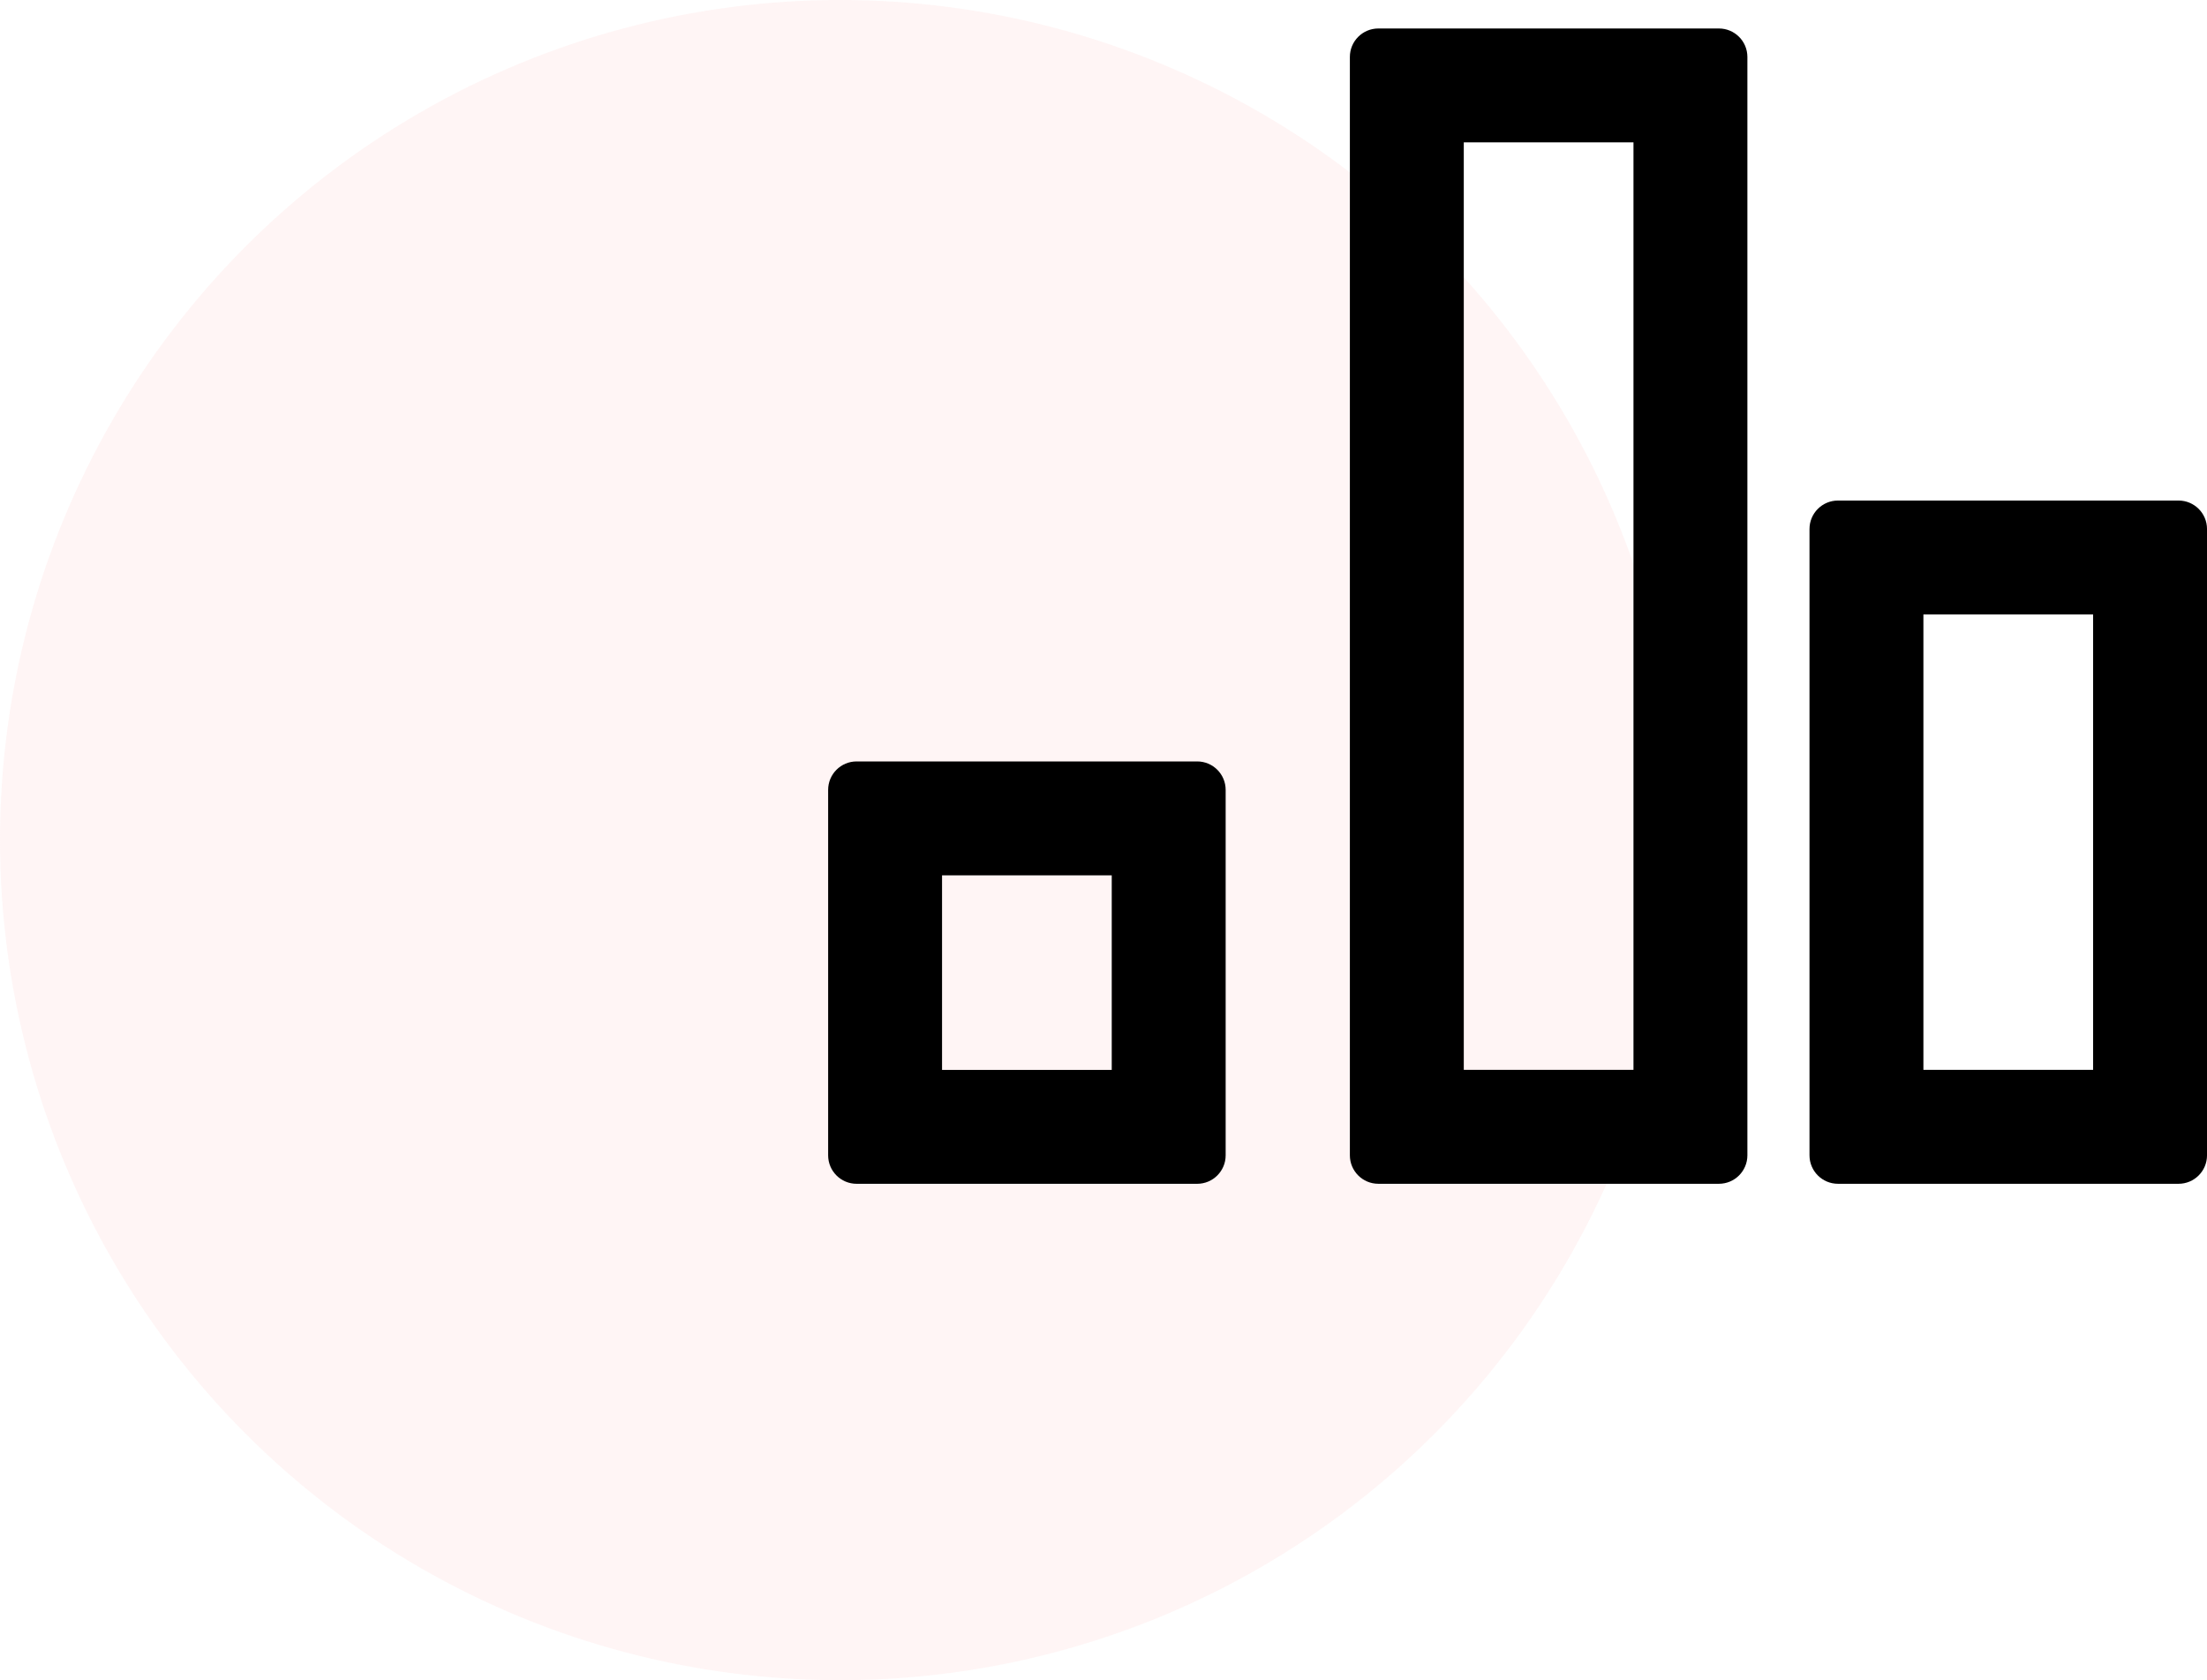
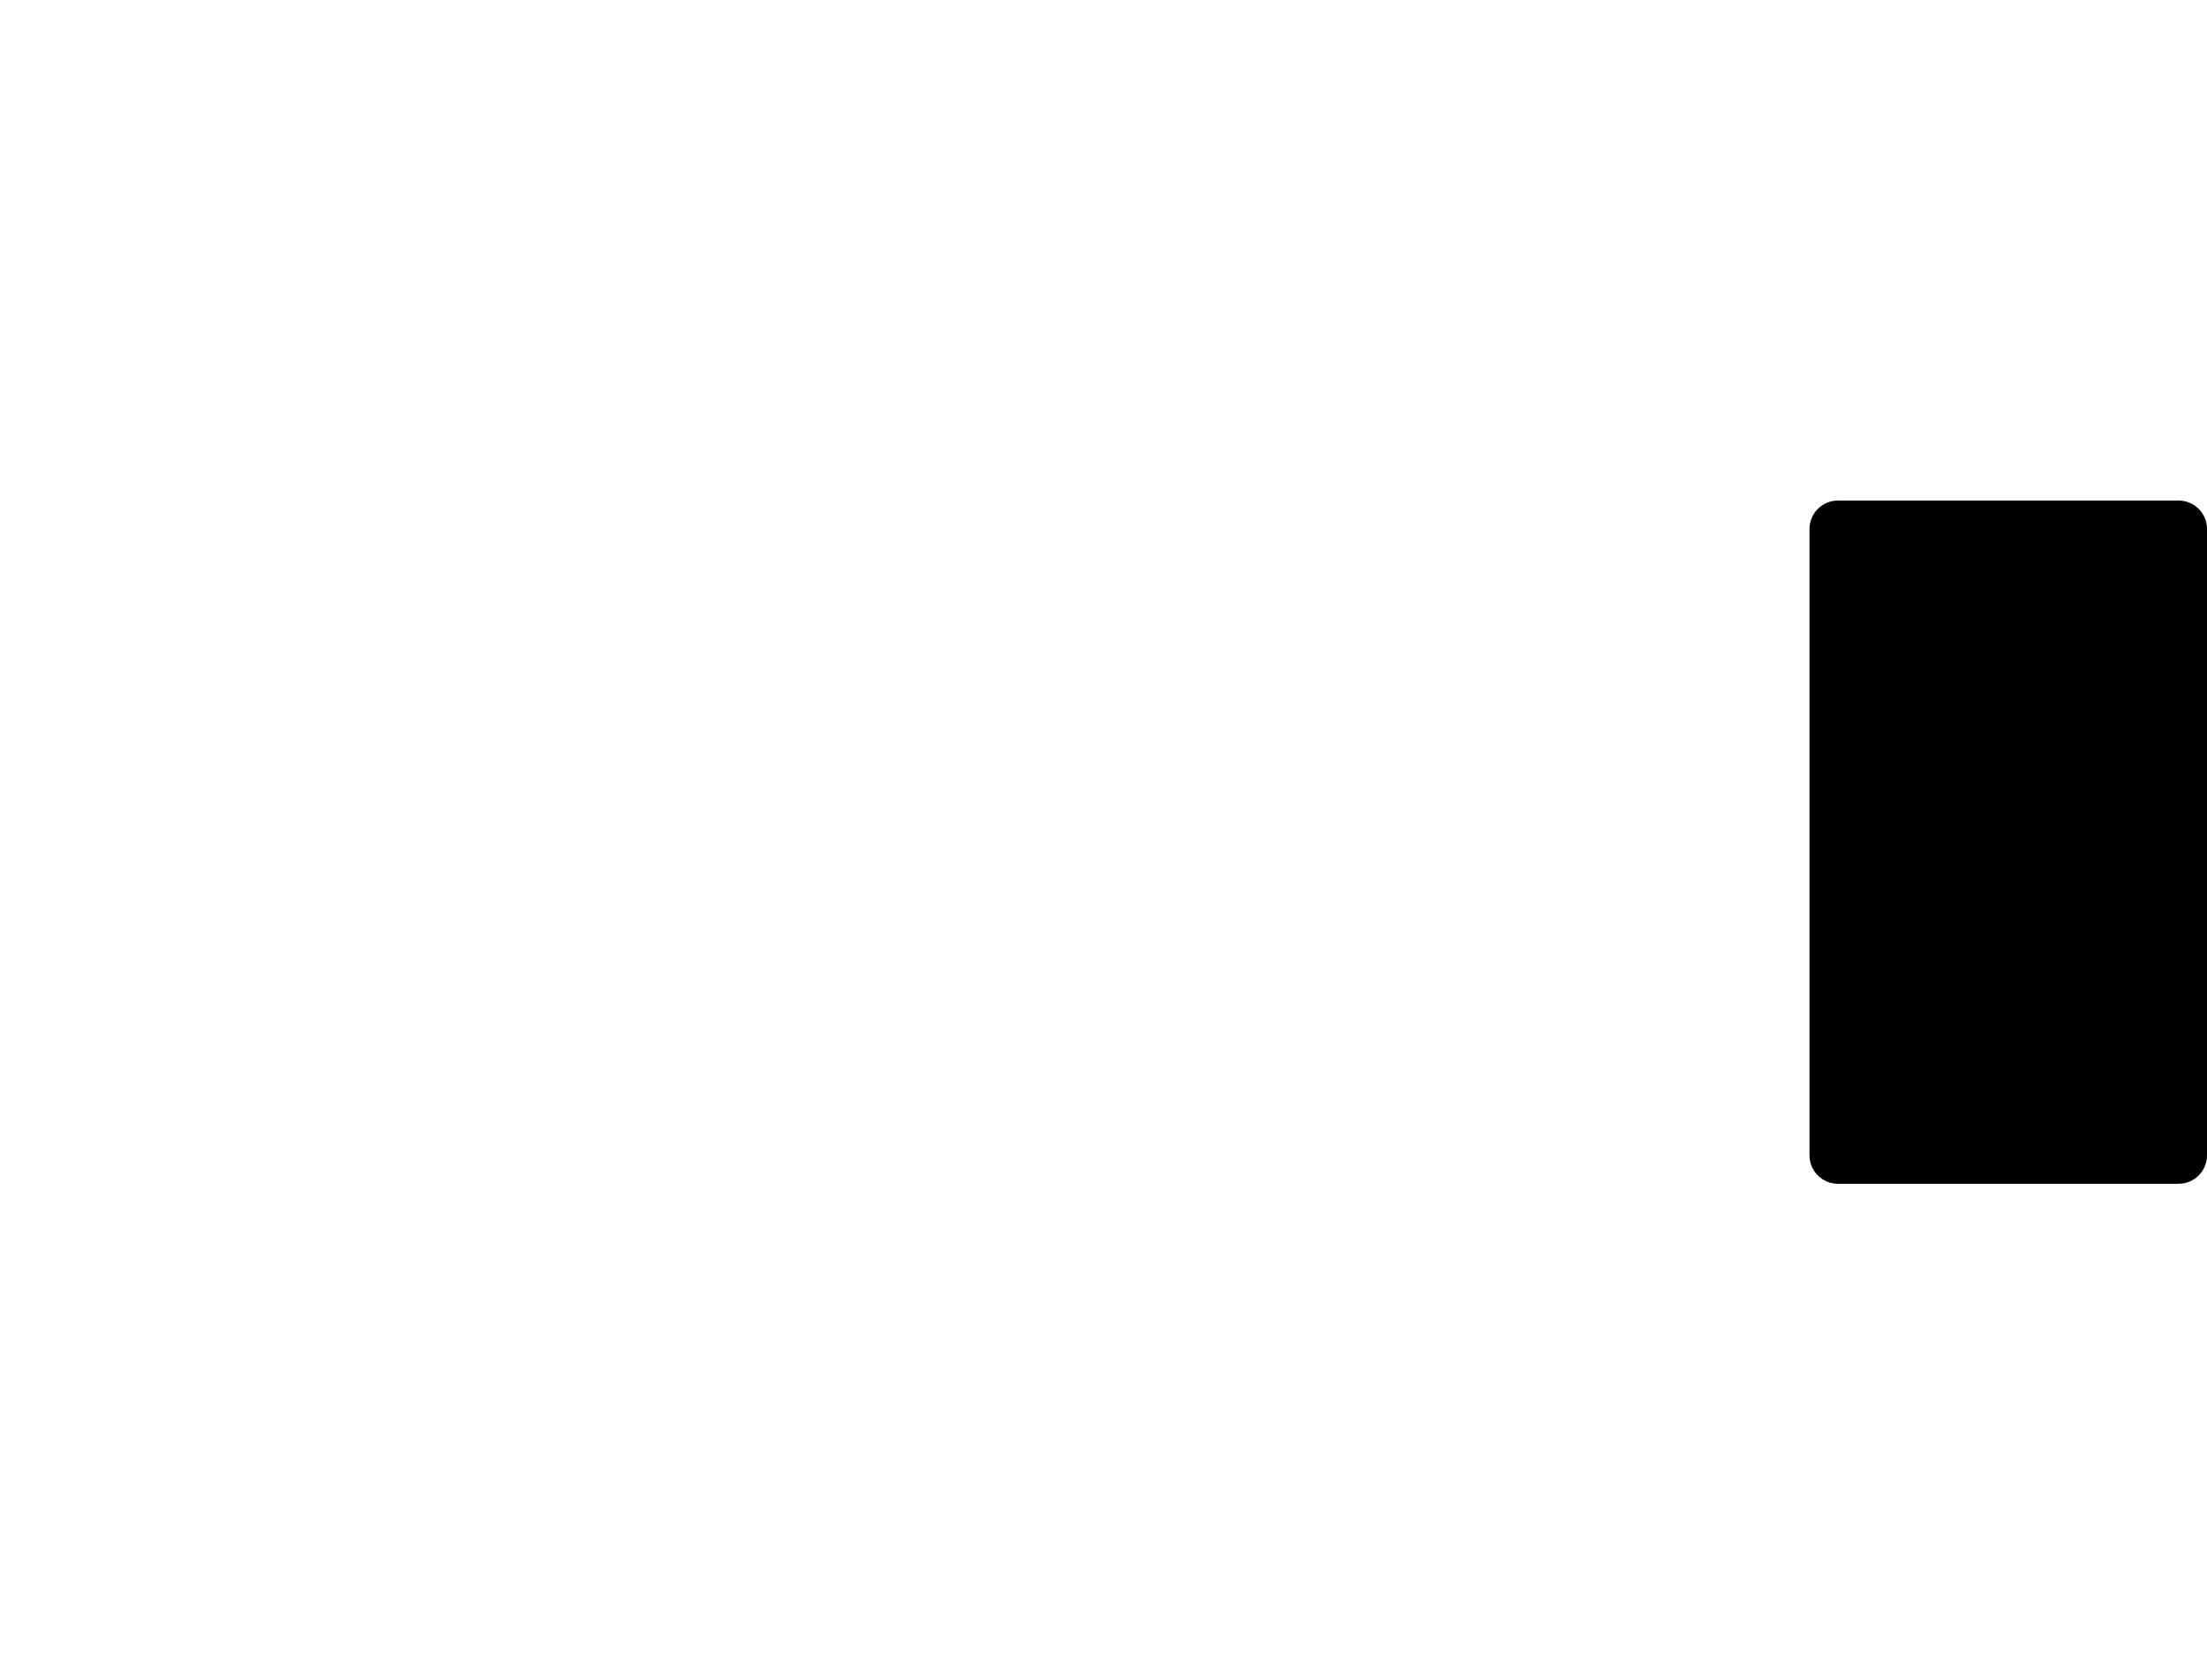
<svg xmlns="http://www.w3.org/2000/svg" width="155" height="118" viewBox="0 0 155 118" fill="none">
-   <circle opacity="0.2" cx="59" cy="59" r="59" fill="#FFCECE" />
-   <path fill-rule="evenodd" clip-rule="evenodd" d="M102.803 10V75.137H114.721V10H102.803ZM96.803 2C95.698 2 94.803 2.895 94.803 4V81.137C94.803 82.241 95.698 83.137 96.803 83.137H120.721C121.825 83.137 122.721 82.241 122.721 81.137V4C122.721 2.895 121.825 2 120.721 2H96.803Z" fill="black" />
-   <path fill-rule="evenodd" clip-rule="evenodd" d="M135.083 43.153V75.137H147.001V43.153H135.083ZM129.083 35.153C127.978 35.153 127.083 36.049 127.083 37.153V81.137C127.083 82.242 127.978 83.137 129.083 83.137H153.001C154.106 83.137 155.001 82.242 155.001 81.137V37.153C155.001 36.049 154.106 35.153 153.001 35.153H129.083Z" fill="black" />
-   <path fill-rule="evenodd" clip-rule="evenodd" d="M66.161 61.475V75.138H78.079V61.475H66.161ZM60.161 53.475C59.057 53.475 58.161 54.37 58.161 55.475V81.138C58.161 82.242 59.057 83.138 60.161 83.138H84.079C85.184 83.138 86.079 82.242 86.079 81.138V55.475C86.079 54.37 85.184 53.475 84.079 53.475H60.161Z" fill="black" />
+   <path fill-rule="evenodd" clip-rule="evenodd" d="M135.083 43.153H147.001V43.153H135.083ZM129.083 35.153C127.978 35.153 127.083 36.049 127.083 37.153V81.137C127.083 82.242 127.978 83.137 129.083 83.137H153.001C154.106 83.137 155.001 82.242 155.001 81.137V37.153C155.001 36.049 154.106 35.153 153.001 35.153H129.083Z" fill="black" />
</svg>